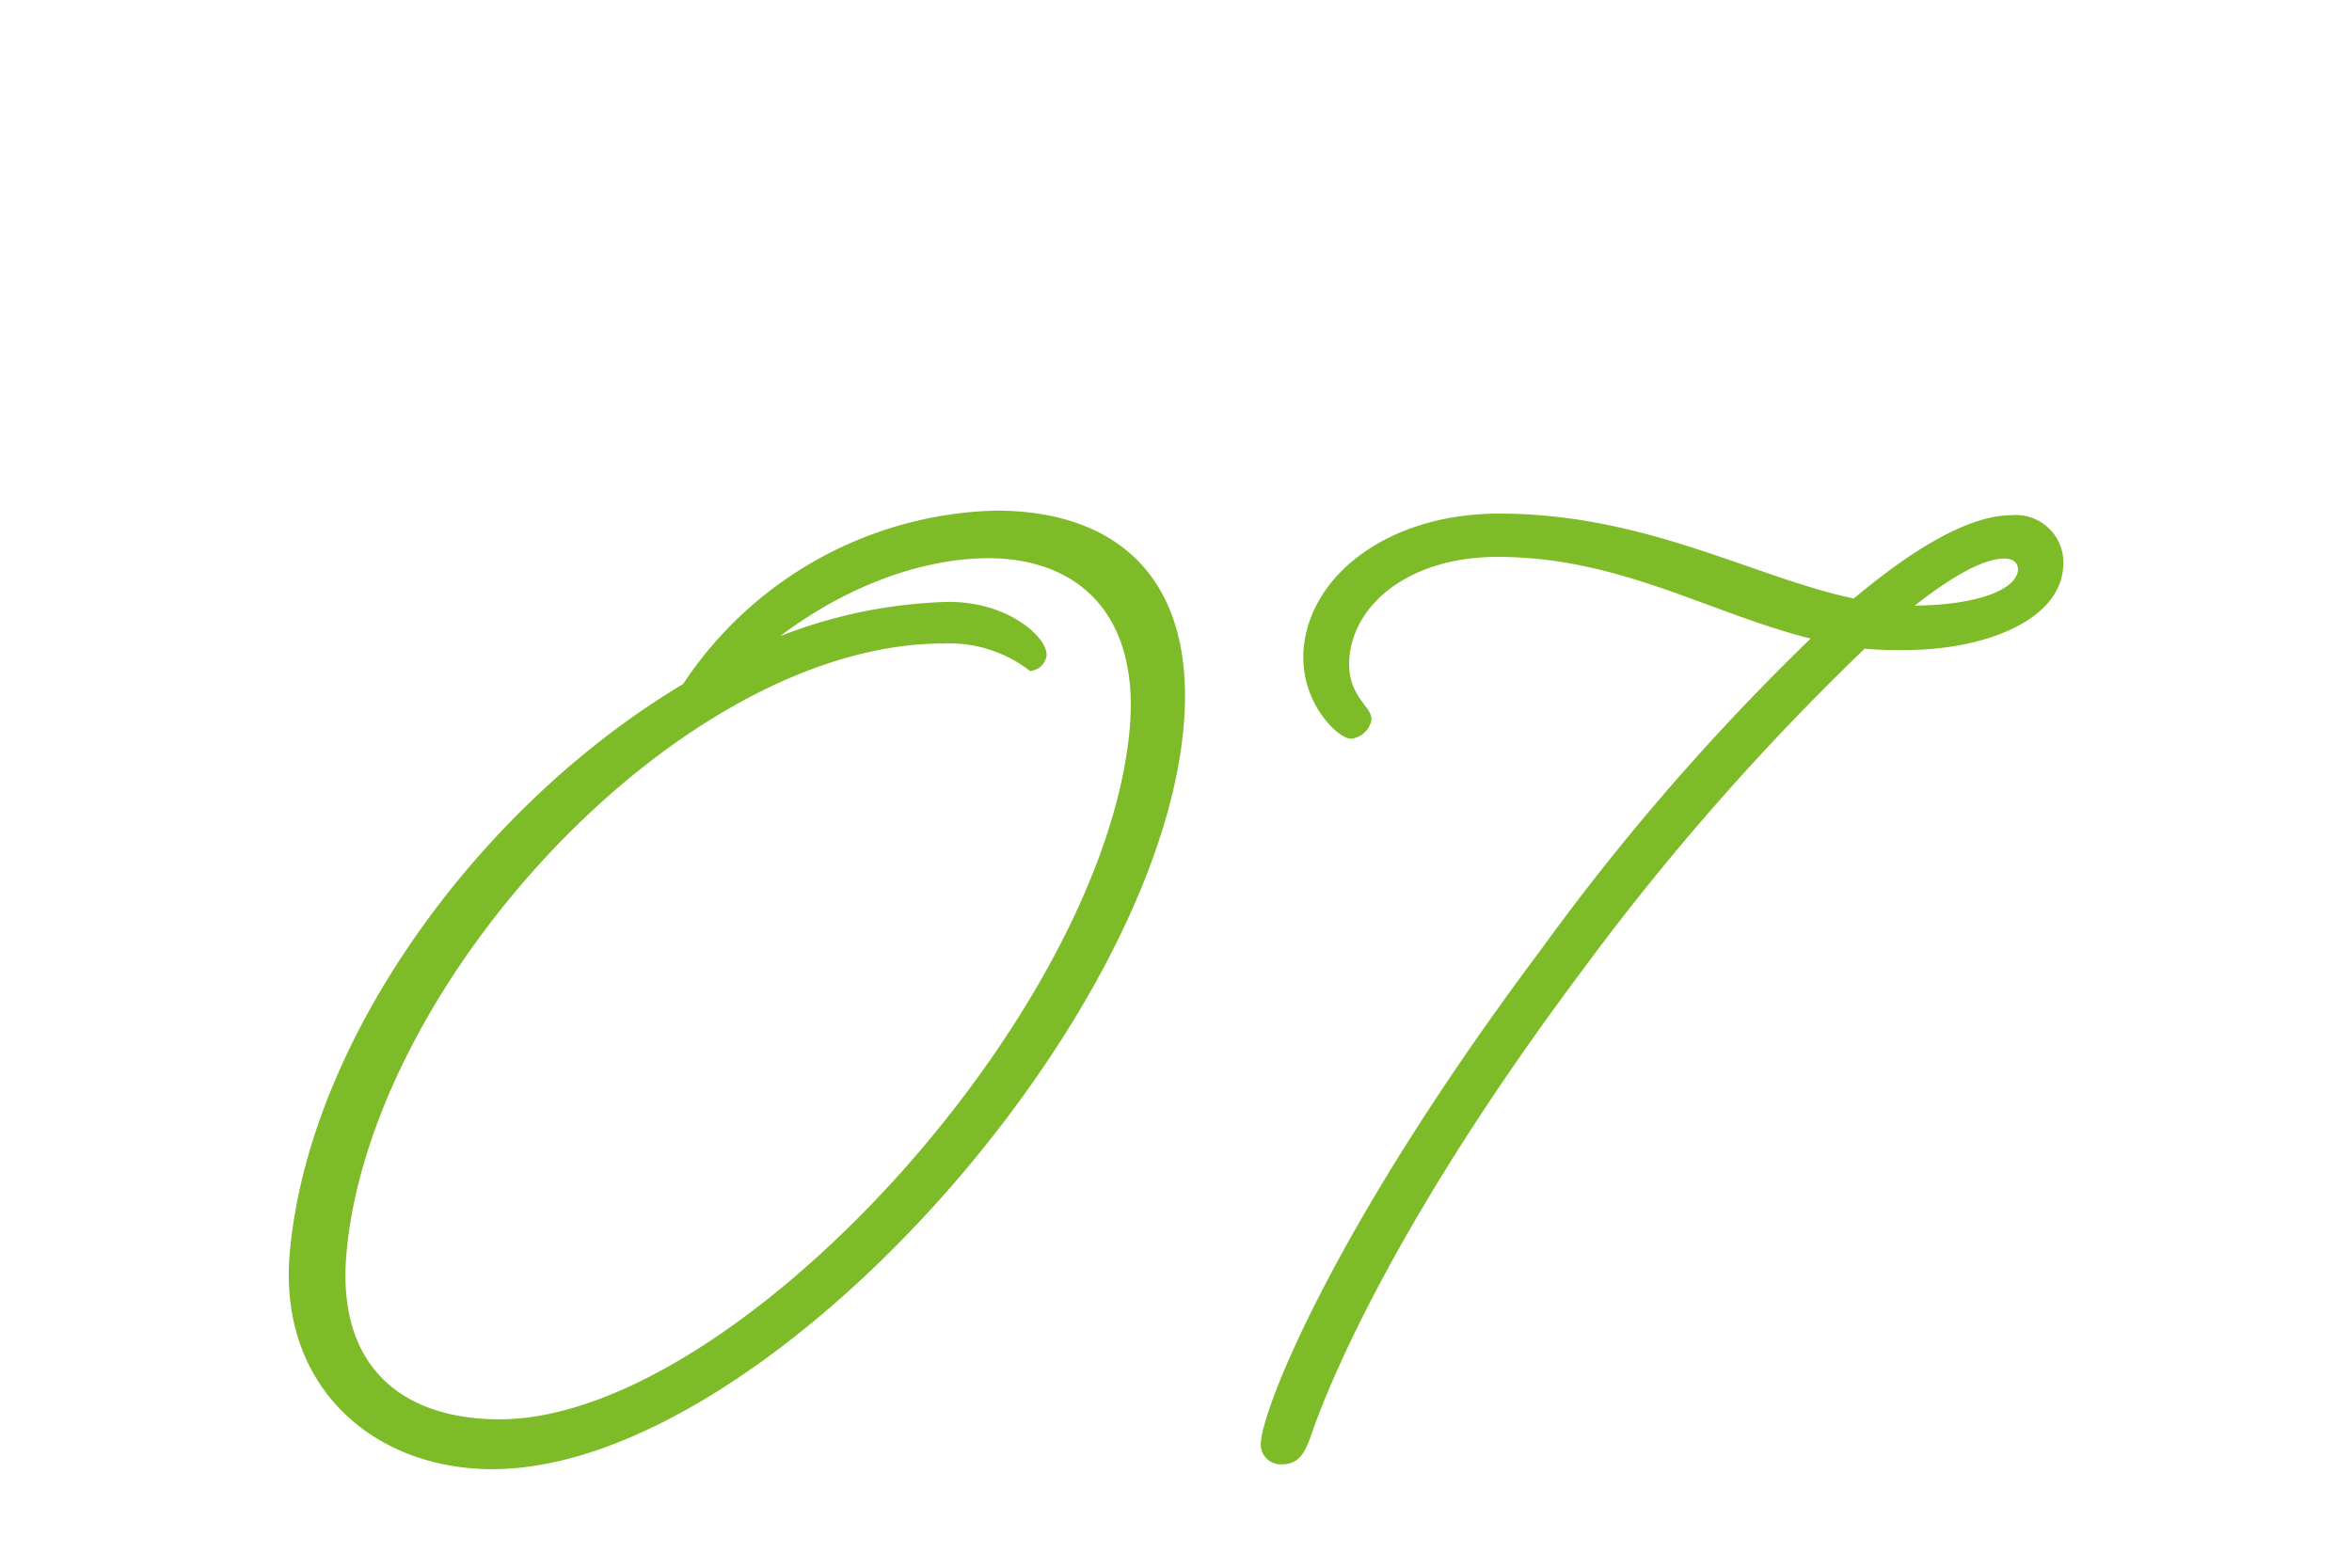
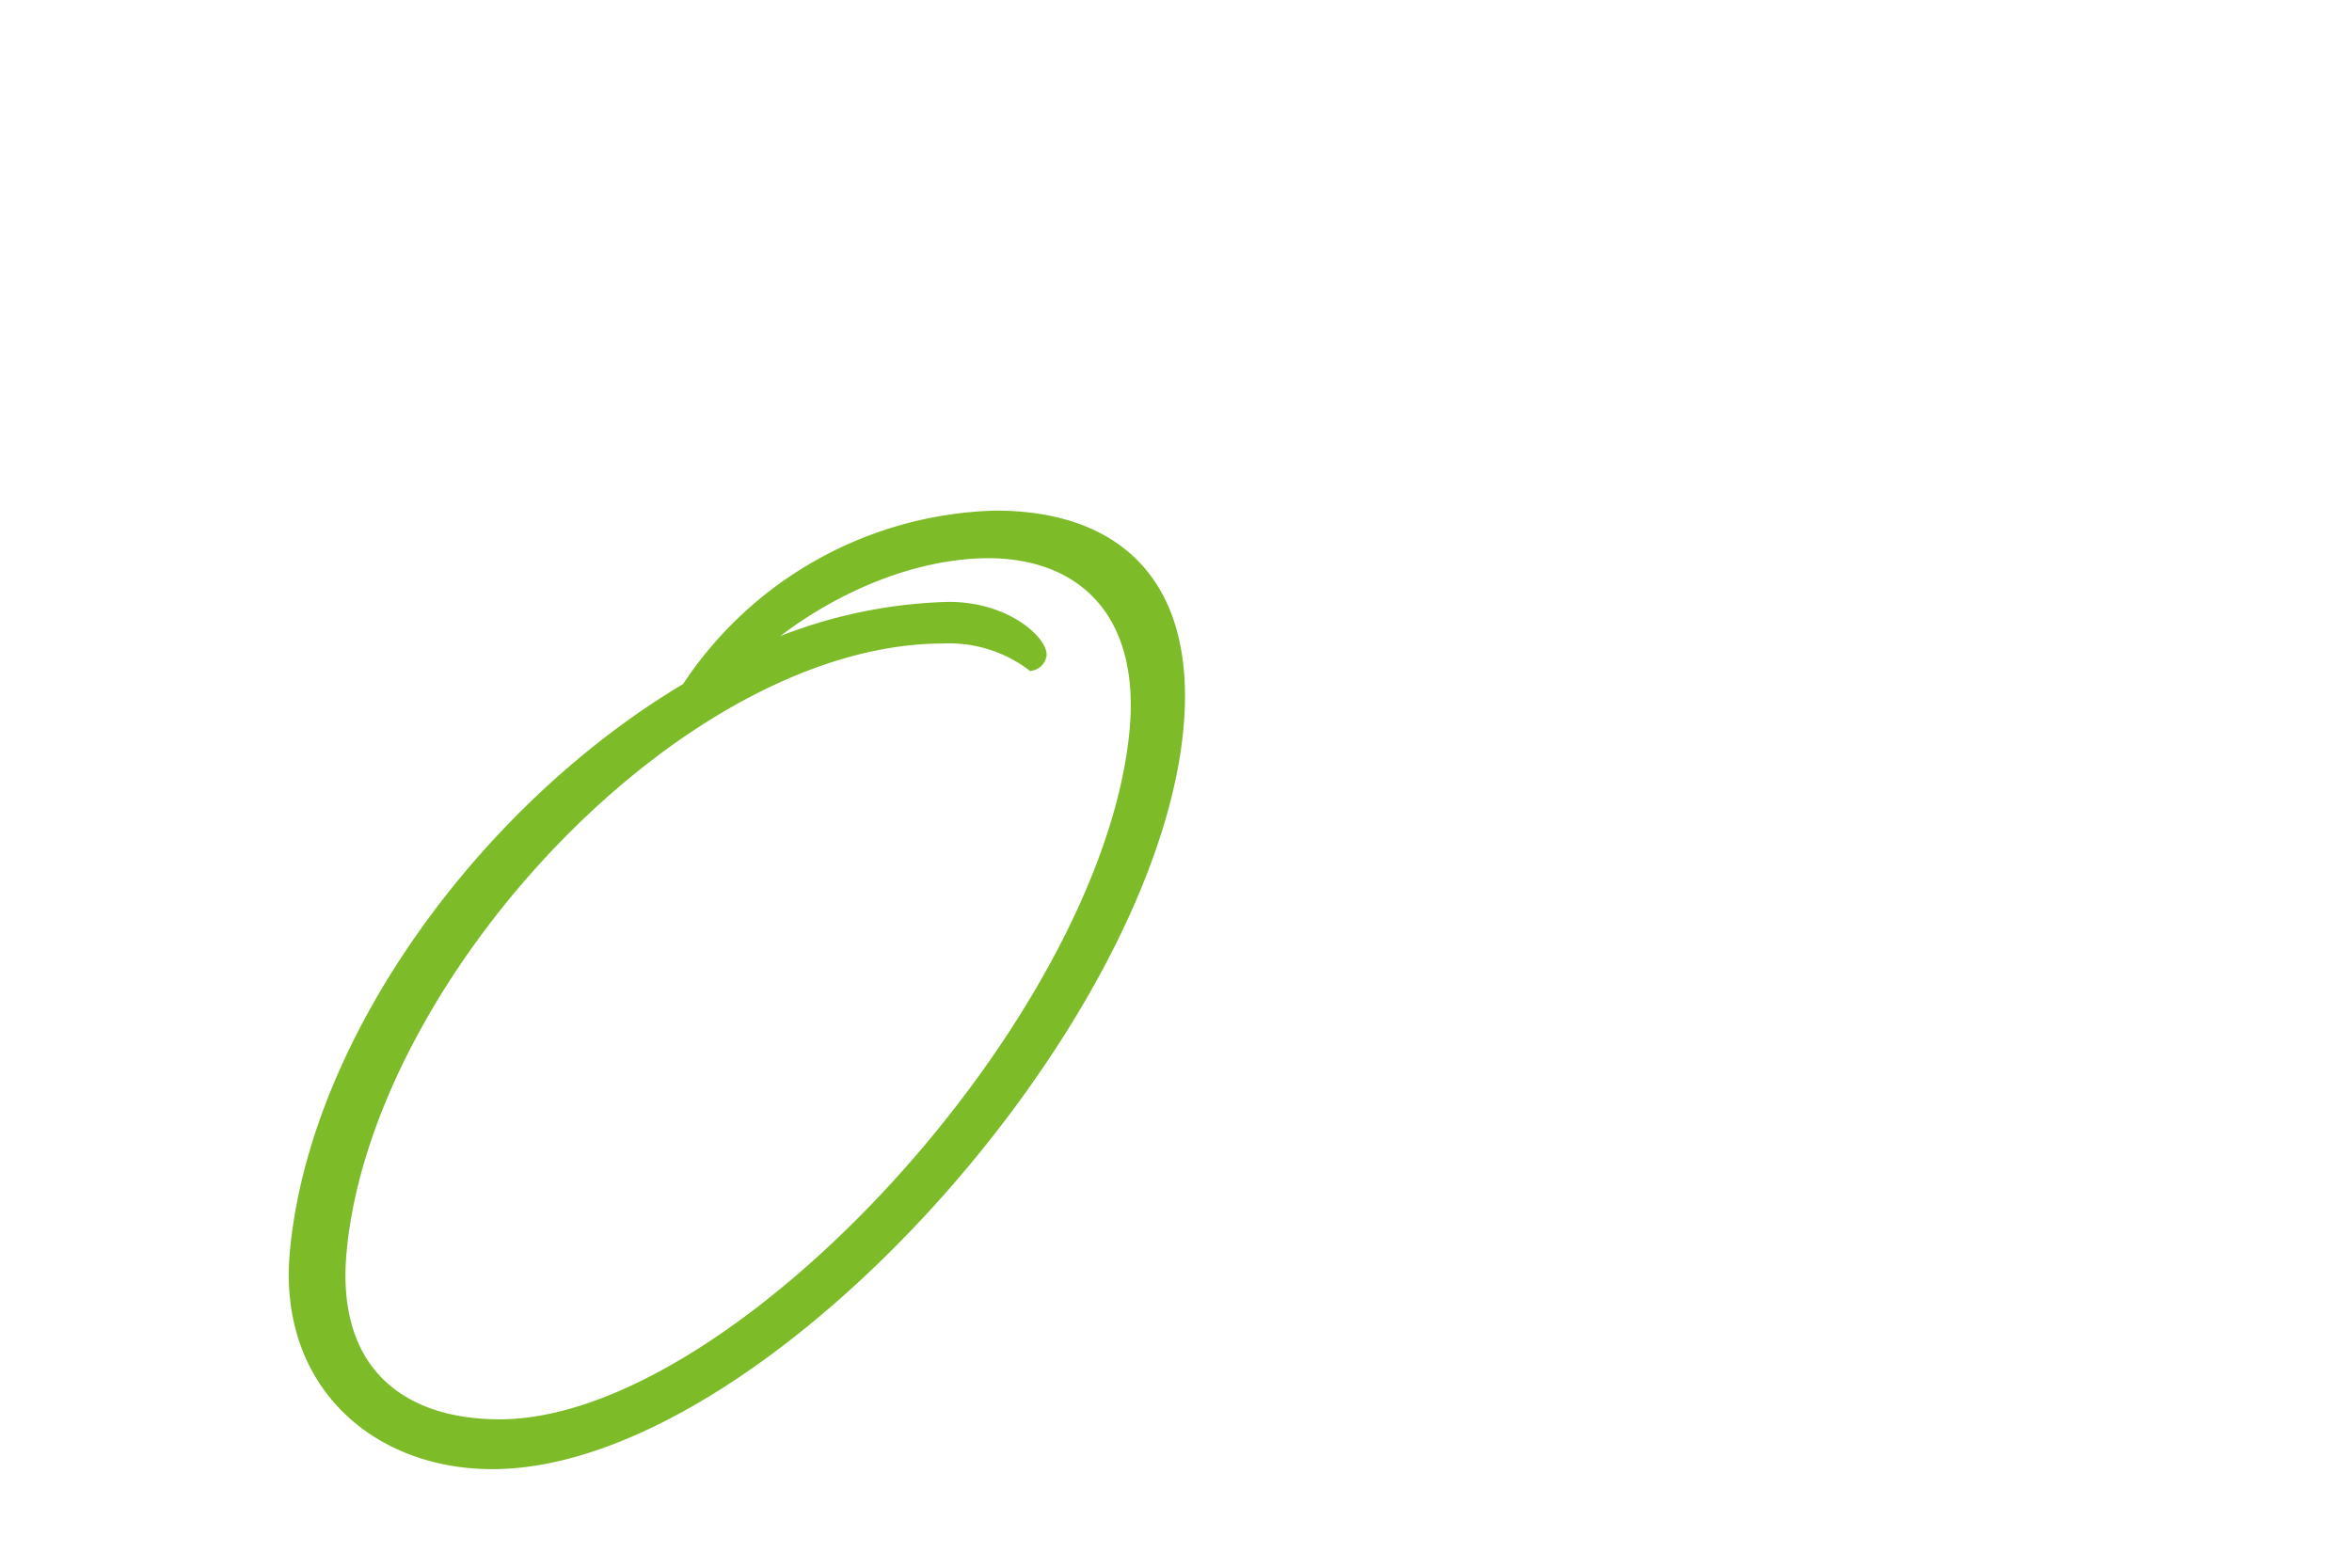
<svg xmlns="http://www.w3.org/2000/svg" viewBox="0 0 126 84">
  <defs>
    <style>.cls-1{fill:none;}.cls-2{fill:#7dbb28;stroke:#7dbb28;stroke-miterlimit:10;stroke-width:0.5px;}</style>
  </defs>
  <g id="レイヤー_2" data-name="レイヤー 2">
    <g id="contents">
      <path class="cls-1" d="M0,84V10A10,10,0,0,1,10,0H116a10,10,0,0,1,10,10V84Z" />
      <path class="cls-2" d="M36.77,36.84a20.47,20.47,0,0,1,16.56-9.23c6.58,0,10.49,3.71,9.83,11.29C61.75,55,40.66,78.47,26.38,78.47c-6.32,0-11.21-4.39-10.61-11.29C16.77,55.8,25.91,43.3,36.77,36.84ZM40.31,35a26.26,26.26,0,0,1,10.51-2.5c3.12,0,5,1.82,5,2.59a.71.71,0,0,1-.57.6,7.31,7.31,0,0,0-4.72-1.46c-14.11,0-30.93,18.19-32.22,32.93-.54,6.21,3.1,9.14,8.46,9.14,12.72,0,32.63-21.81,34-37.24.55-6.3-2.9-9.4-7.83-9.4C48.22,29.68,43.41,32.18,40.31,35Z" />
-       <path class="cls-2" d="M73.22,38.56a1,1,0,0,1-.84.77c-.52,0-2.53-1.81-2.29-4.56.33-3.8,4.42-7,10.22-7,7.87,0,13.63,3.45,19.07,4.57,3.36-2.84,6.27-4.48,8.35-4.48a2.3,2.3,0,0,1,2.54,2.59c-.22,2.58-4,4.13-8.23,4.13a20,20,0,0,1-2.24-.08A135.27,135.27,0,0,0,84.51,51.92C73.74,66.32,70.53,75.28,70,76.83c-.35,1-.64,1.38-1.33,1.38a.82.82,0,0,1-.87-.95c.16-1.89,3.95-11.55,15-26.29A125.79,125.79,0,0,1,97.5,34.08c-5.6-1.3-10.51-4.49-17.26-4.49-4.85,0-7.93,2.59-8.2,5.61C71.86,37.35,73.27,38,73.22,38.56Zm28.64-5.86h.6c3,0,5.78-.69,5.9-2.16,0-.51-.35-.86-1-.86C106.1,29.68,104.19,30.8,101.86,32.7Z" />
    </g>
  </g>
</svg>